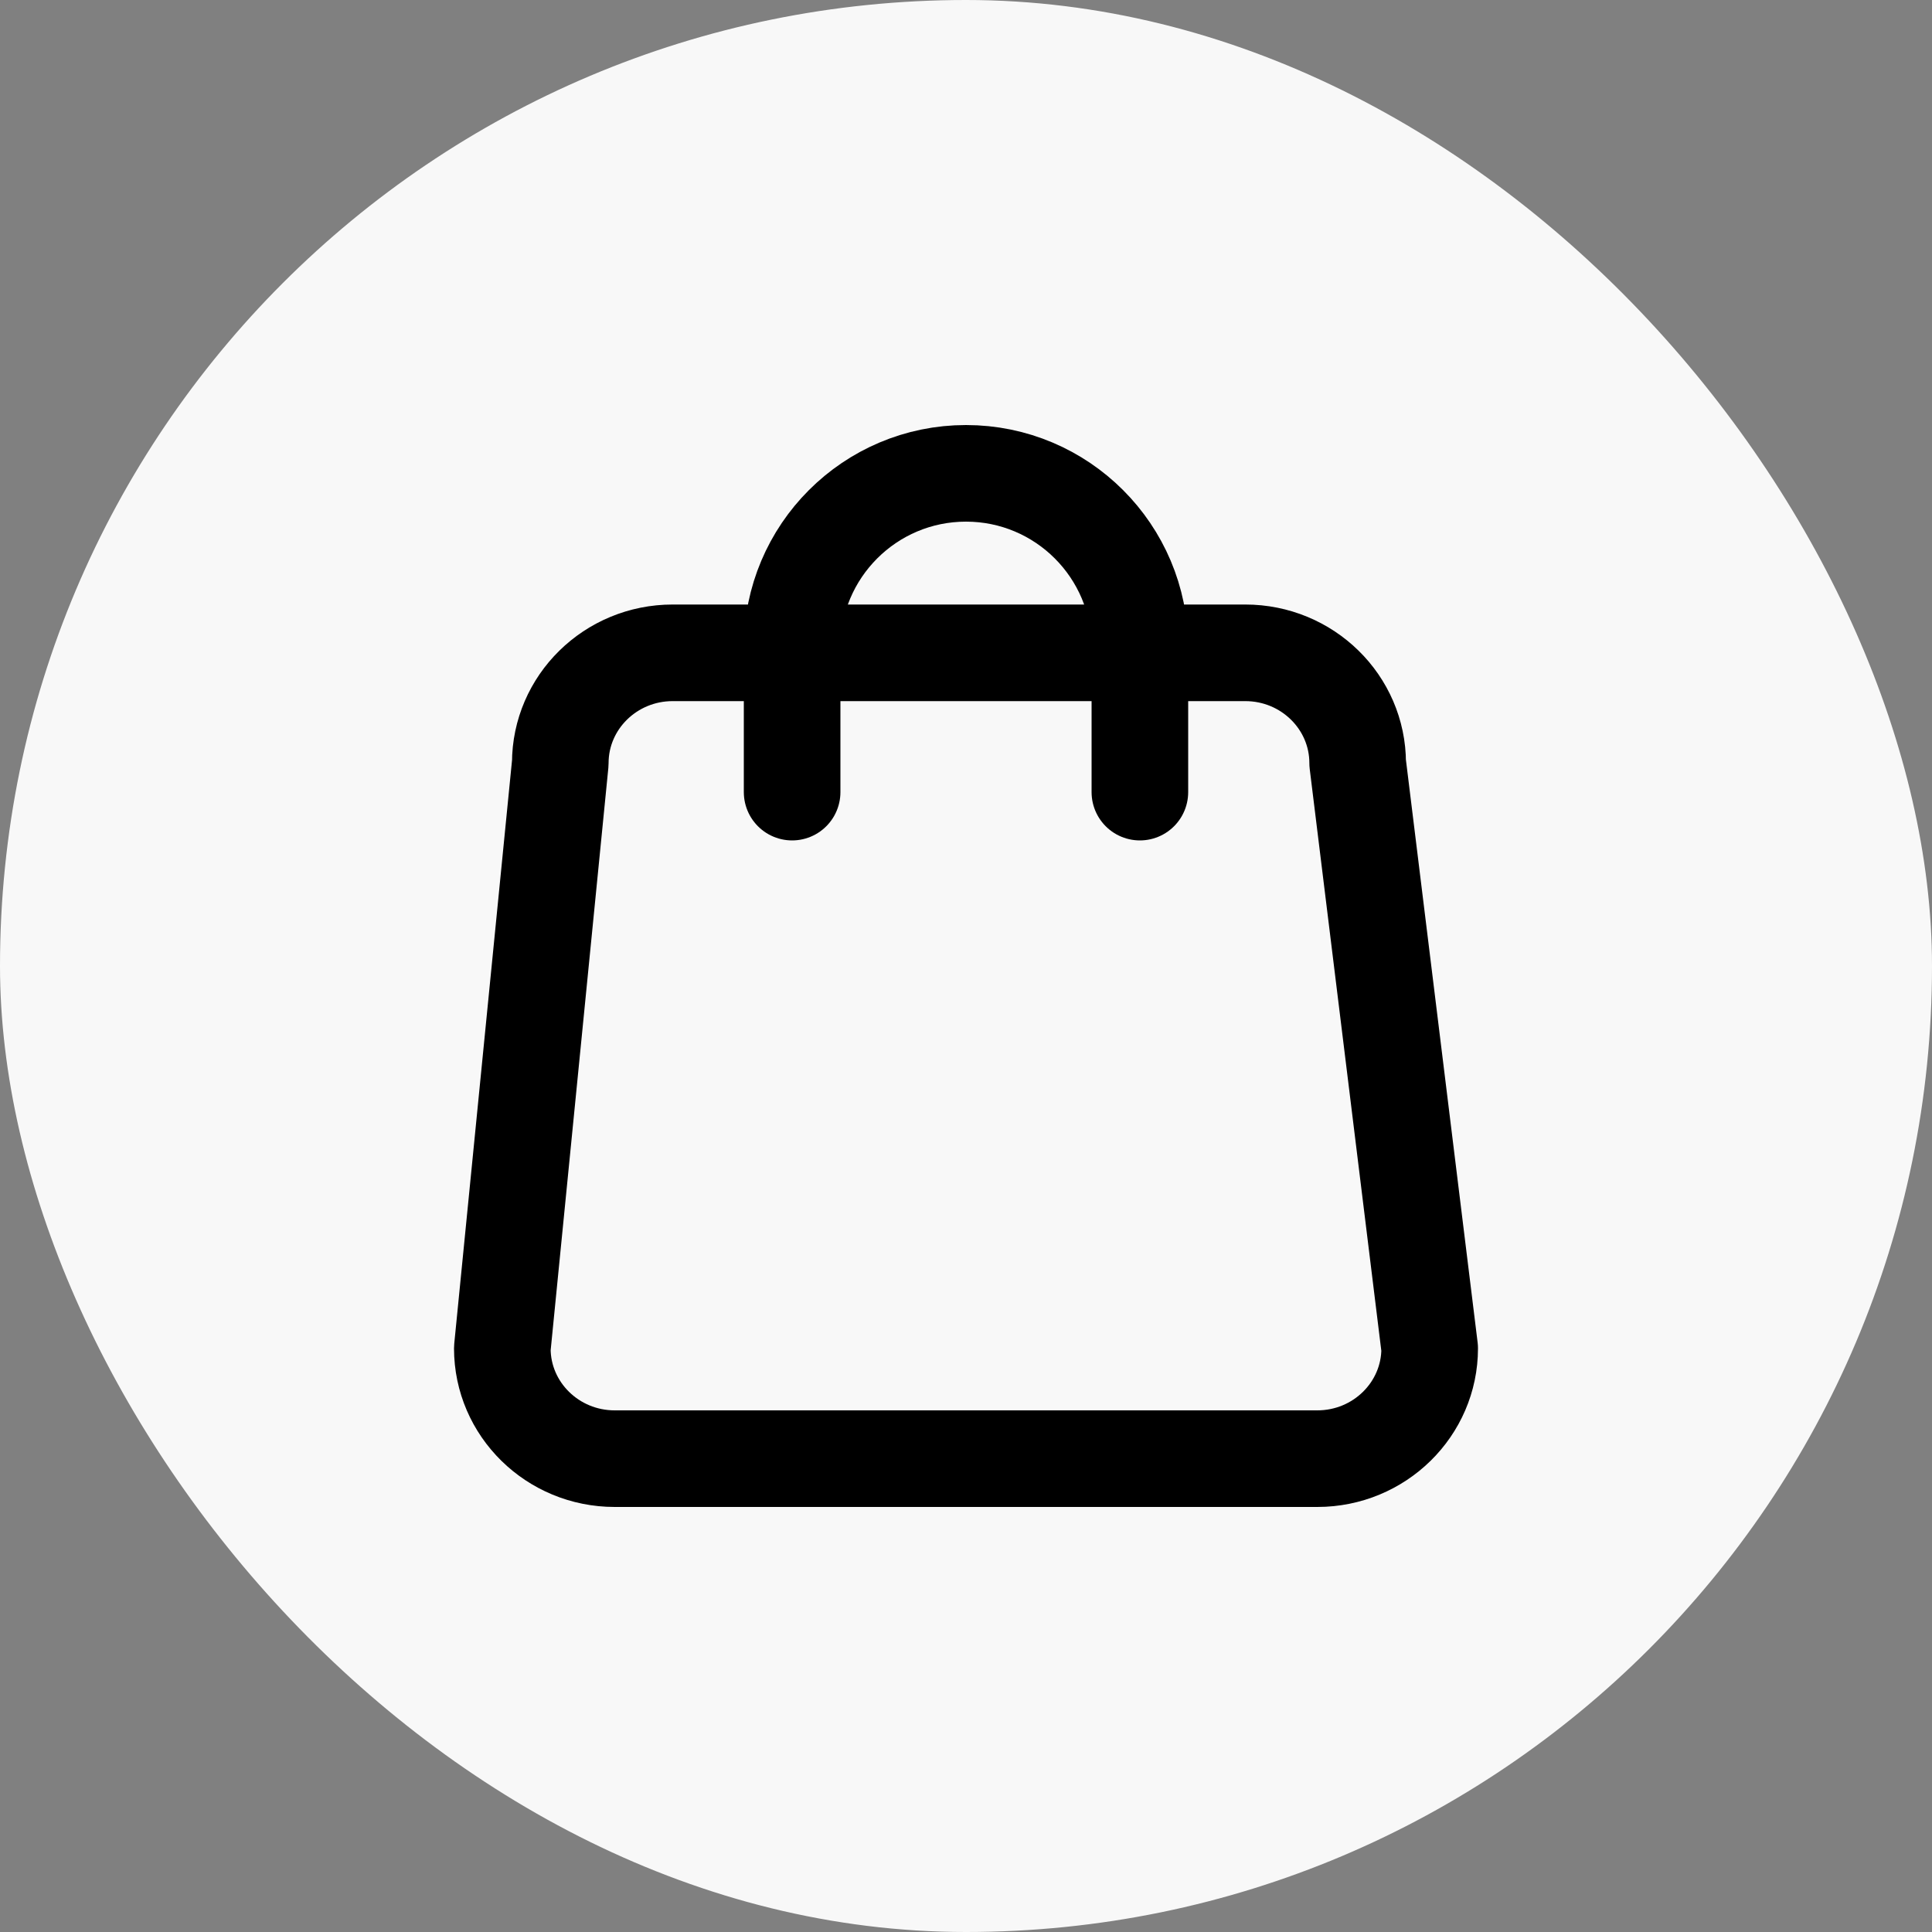
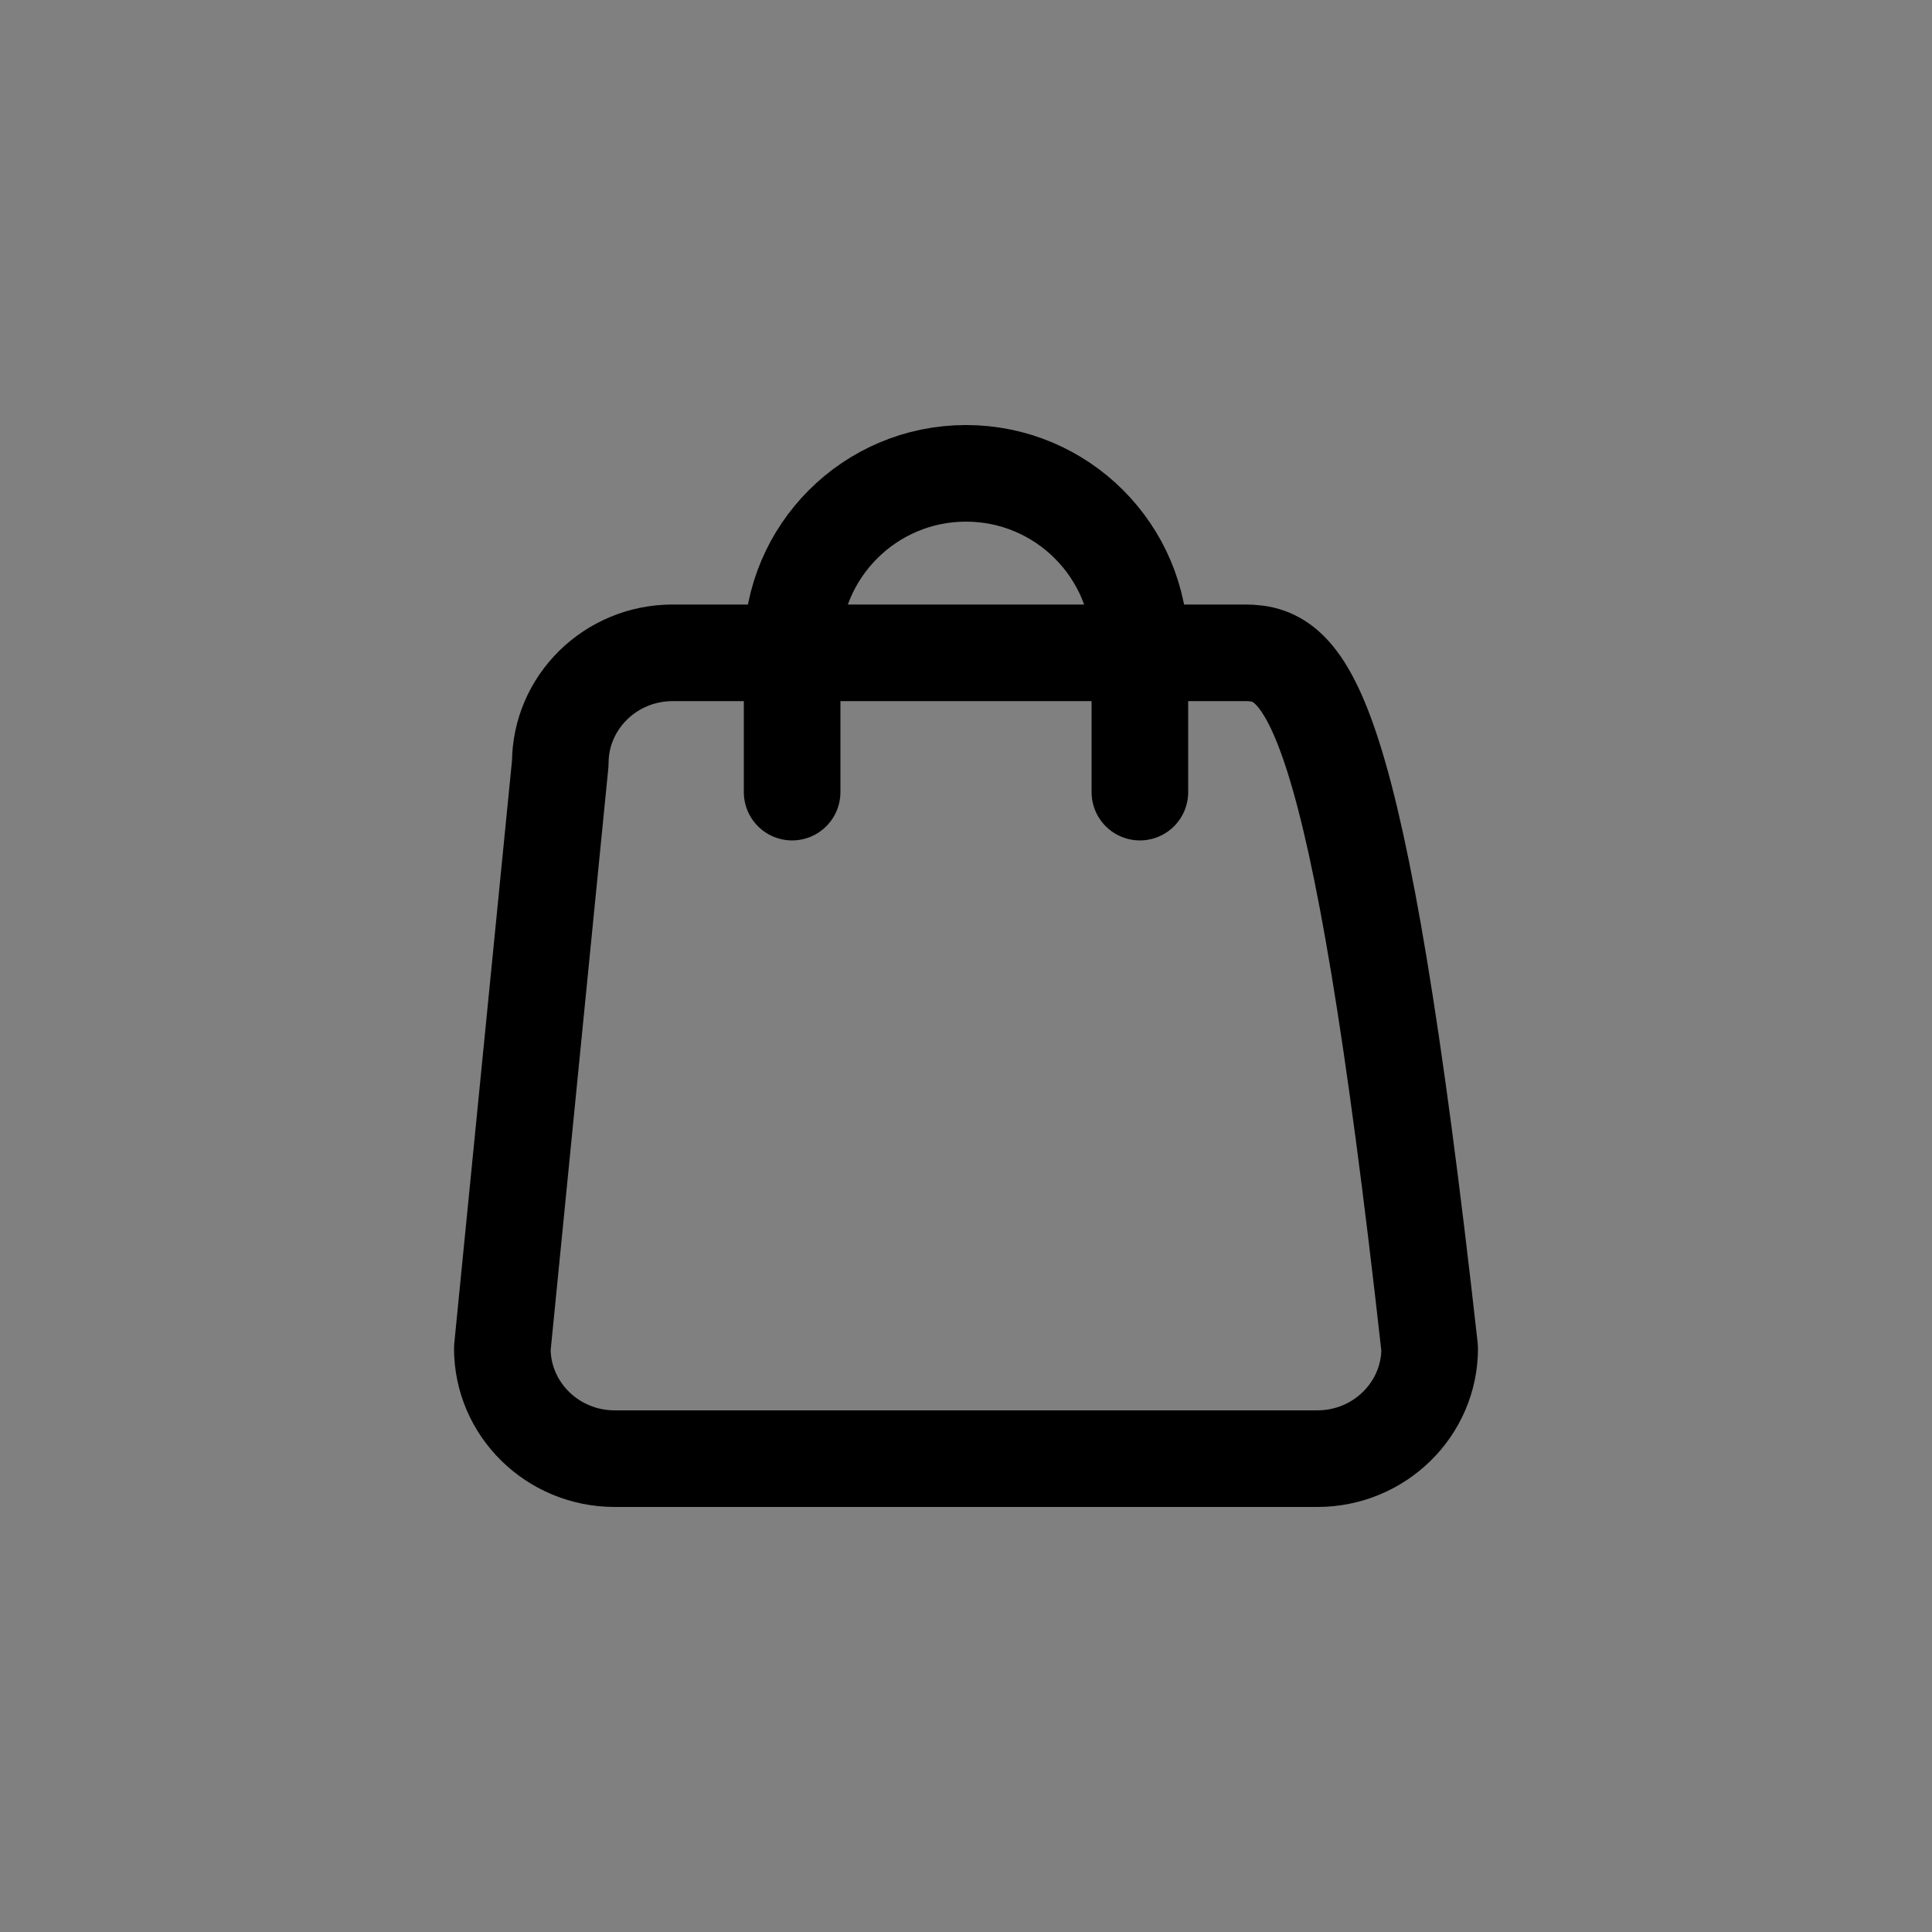
<svg xmlns="http://www.w3.org/2000/svg" width="40" height="40" viewBox="0 0 40 40" fill="none">
  <rect x="0" y="0" width="40" height="40" fill="#808080" stroke="none" />
  <g id="icon">
-     <rect width="40" height="40" rx="20" fill="#F8F8F8" />
    <g id="bag-04">
-       <path id="Icon" d="M23.6 16.4V13.4C23.6 11.412 21.988 9.8 20 9.8C18.012 9.8 16.4 11.412 16.4 13.4V16.4M12.727 30.2H27.273C28.558 30.2 29.6 29.177 29.6 27.916L28.109 15.8C28.109 14.539 27.067 13.516 25.782 13.516H13.927C12.642 13.516 11.6 14.539 11.6 15.8L10.4 27.916C10.4 29.177 11.442 30.2 12.727 30.2Z" stroke="black" stroke-width="2" stroke-linecap="round" stroke-linejoin="round" />
+       <path id="Icon" d="M23.6 16.4V13.4C23.6 11.412 21.988 9.8 20 9.8C18.012 9.8 16.4 11.412 16.4 13.4V16.4M12.727 30.2H27.273C28.558 30.2 29.6 29.177 29.6 27.916C28.109 14.539 27.067 13.516 25.782 13.516H13.927C12.642 13.516 11.6 14.539 11.6 15.8L10.4 27.916C10.4 29.177 11.442 30.2 12.727 30.2Z" stroke="black" stroke-width="2" stroke-linecap="round" stroke-linejoin="round" />
    </g>
  </g>
</svg>